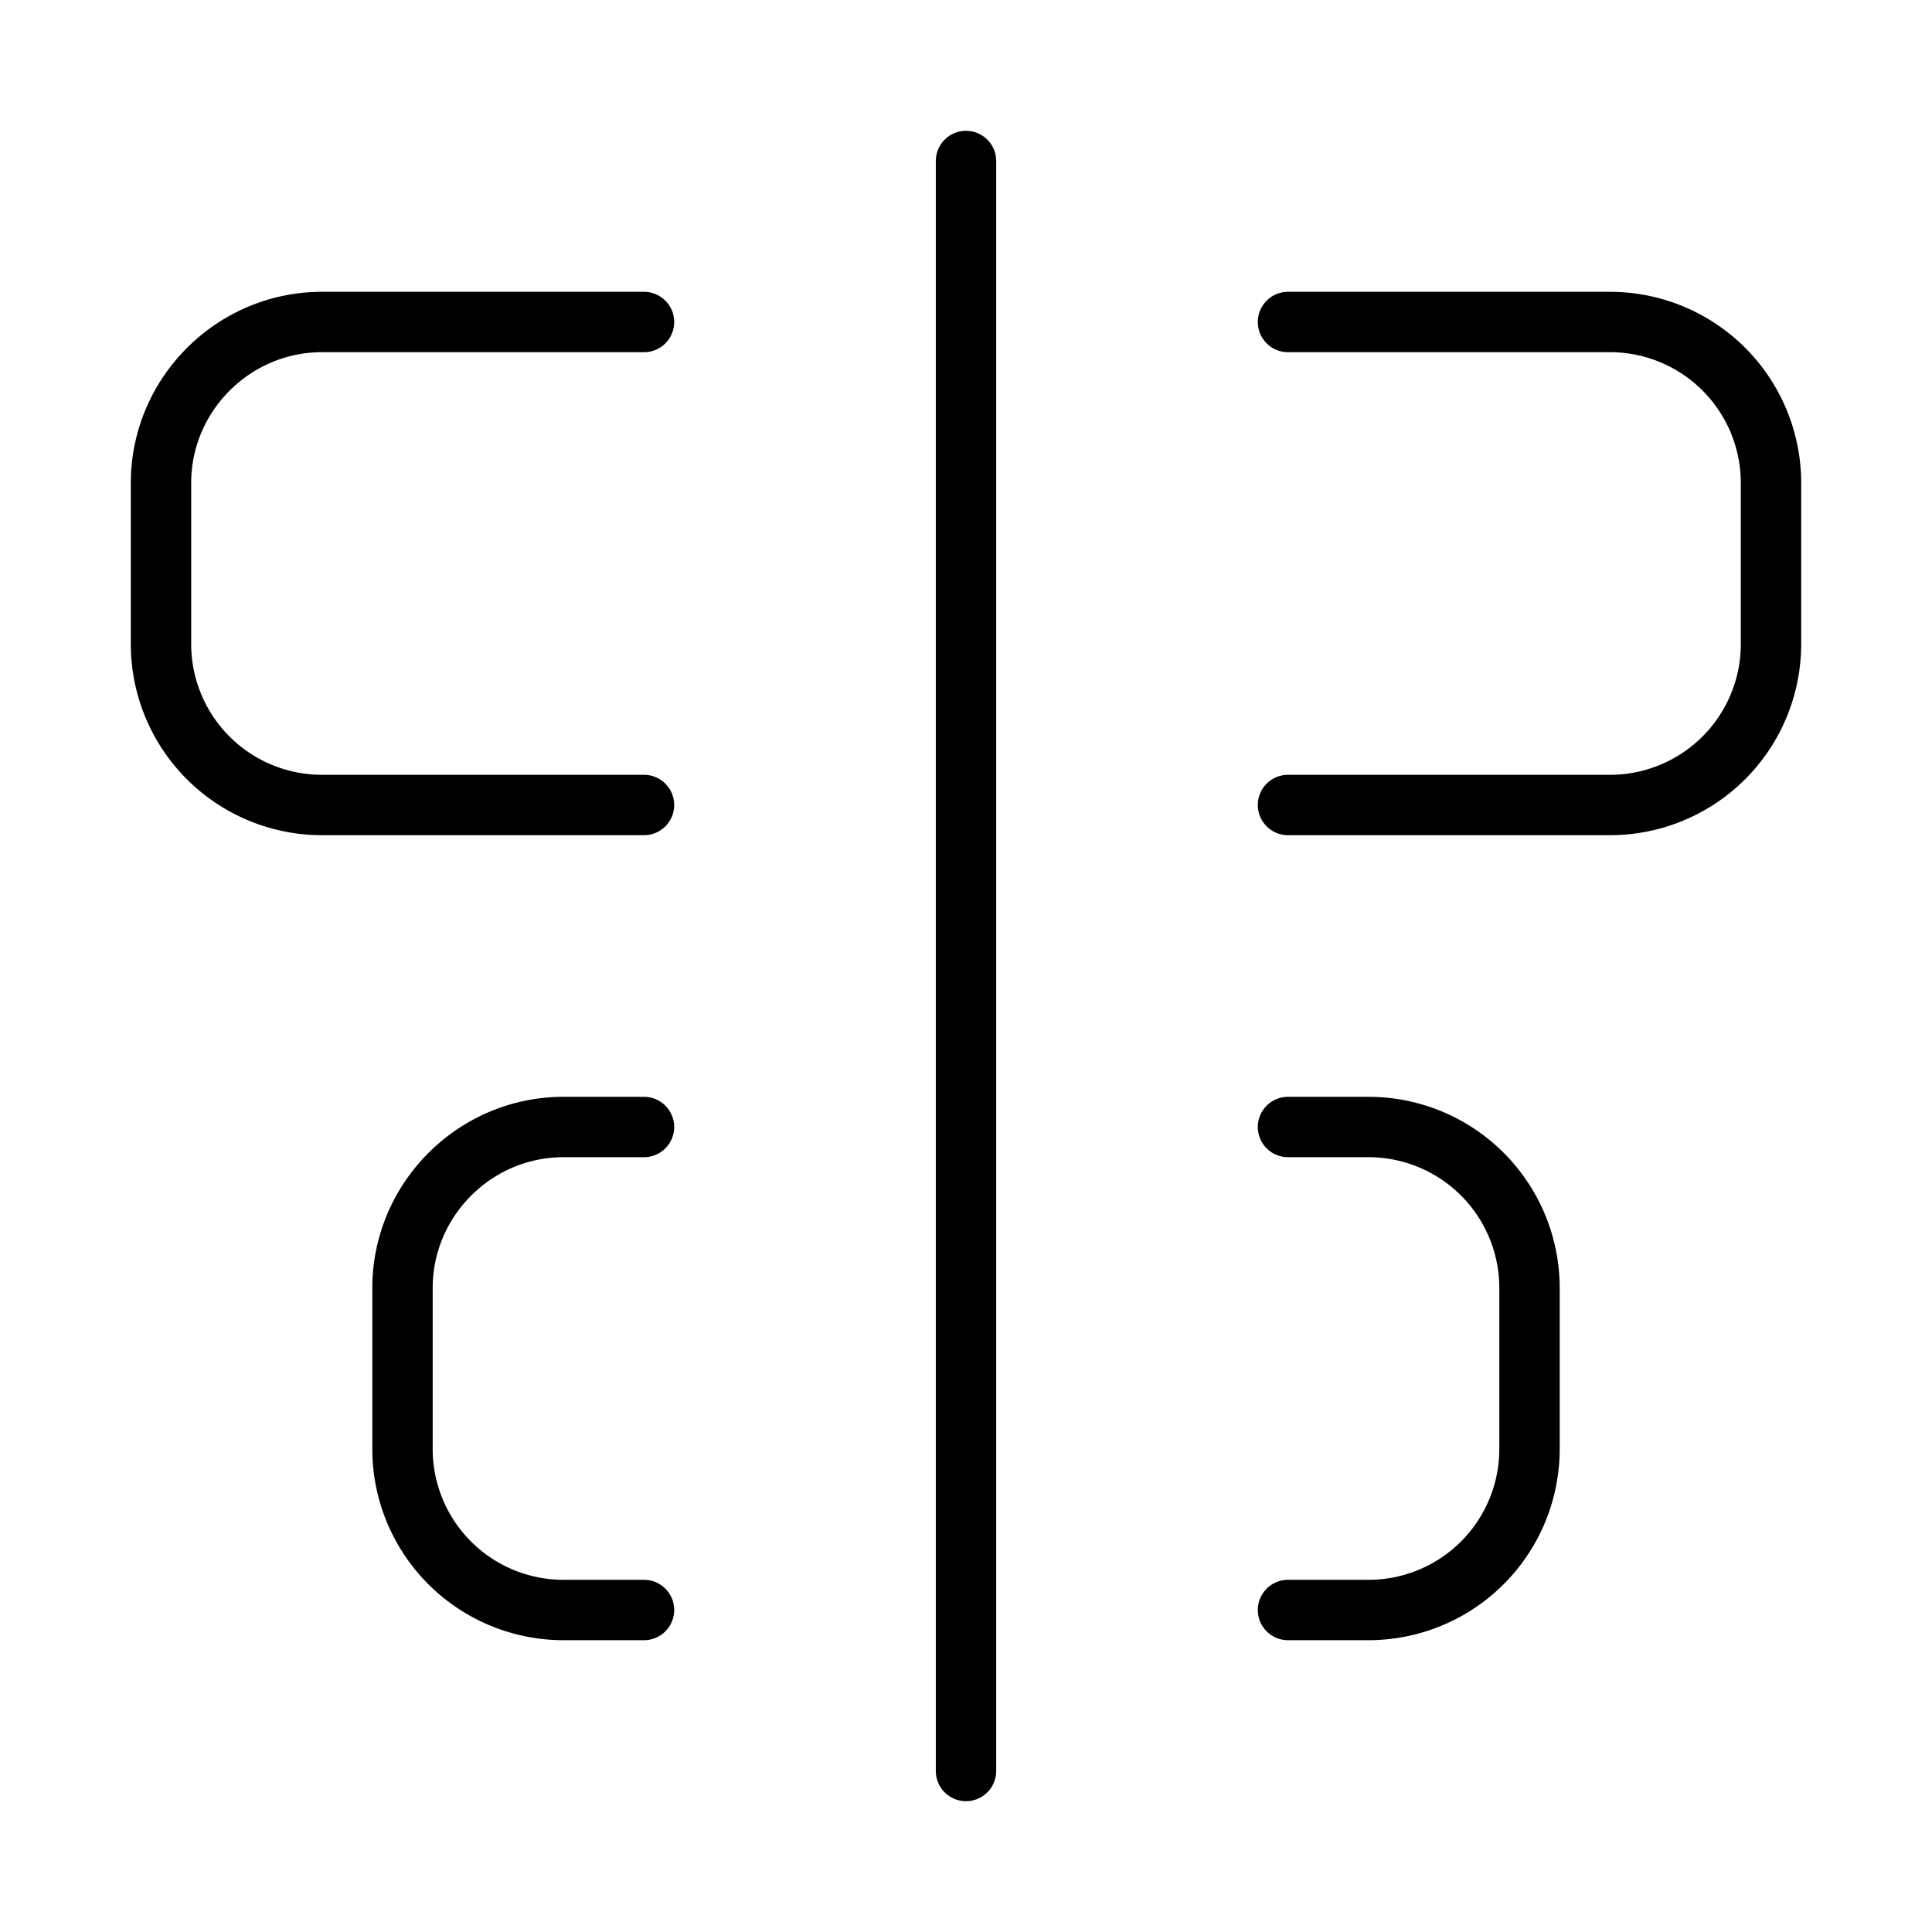
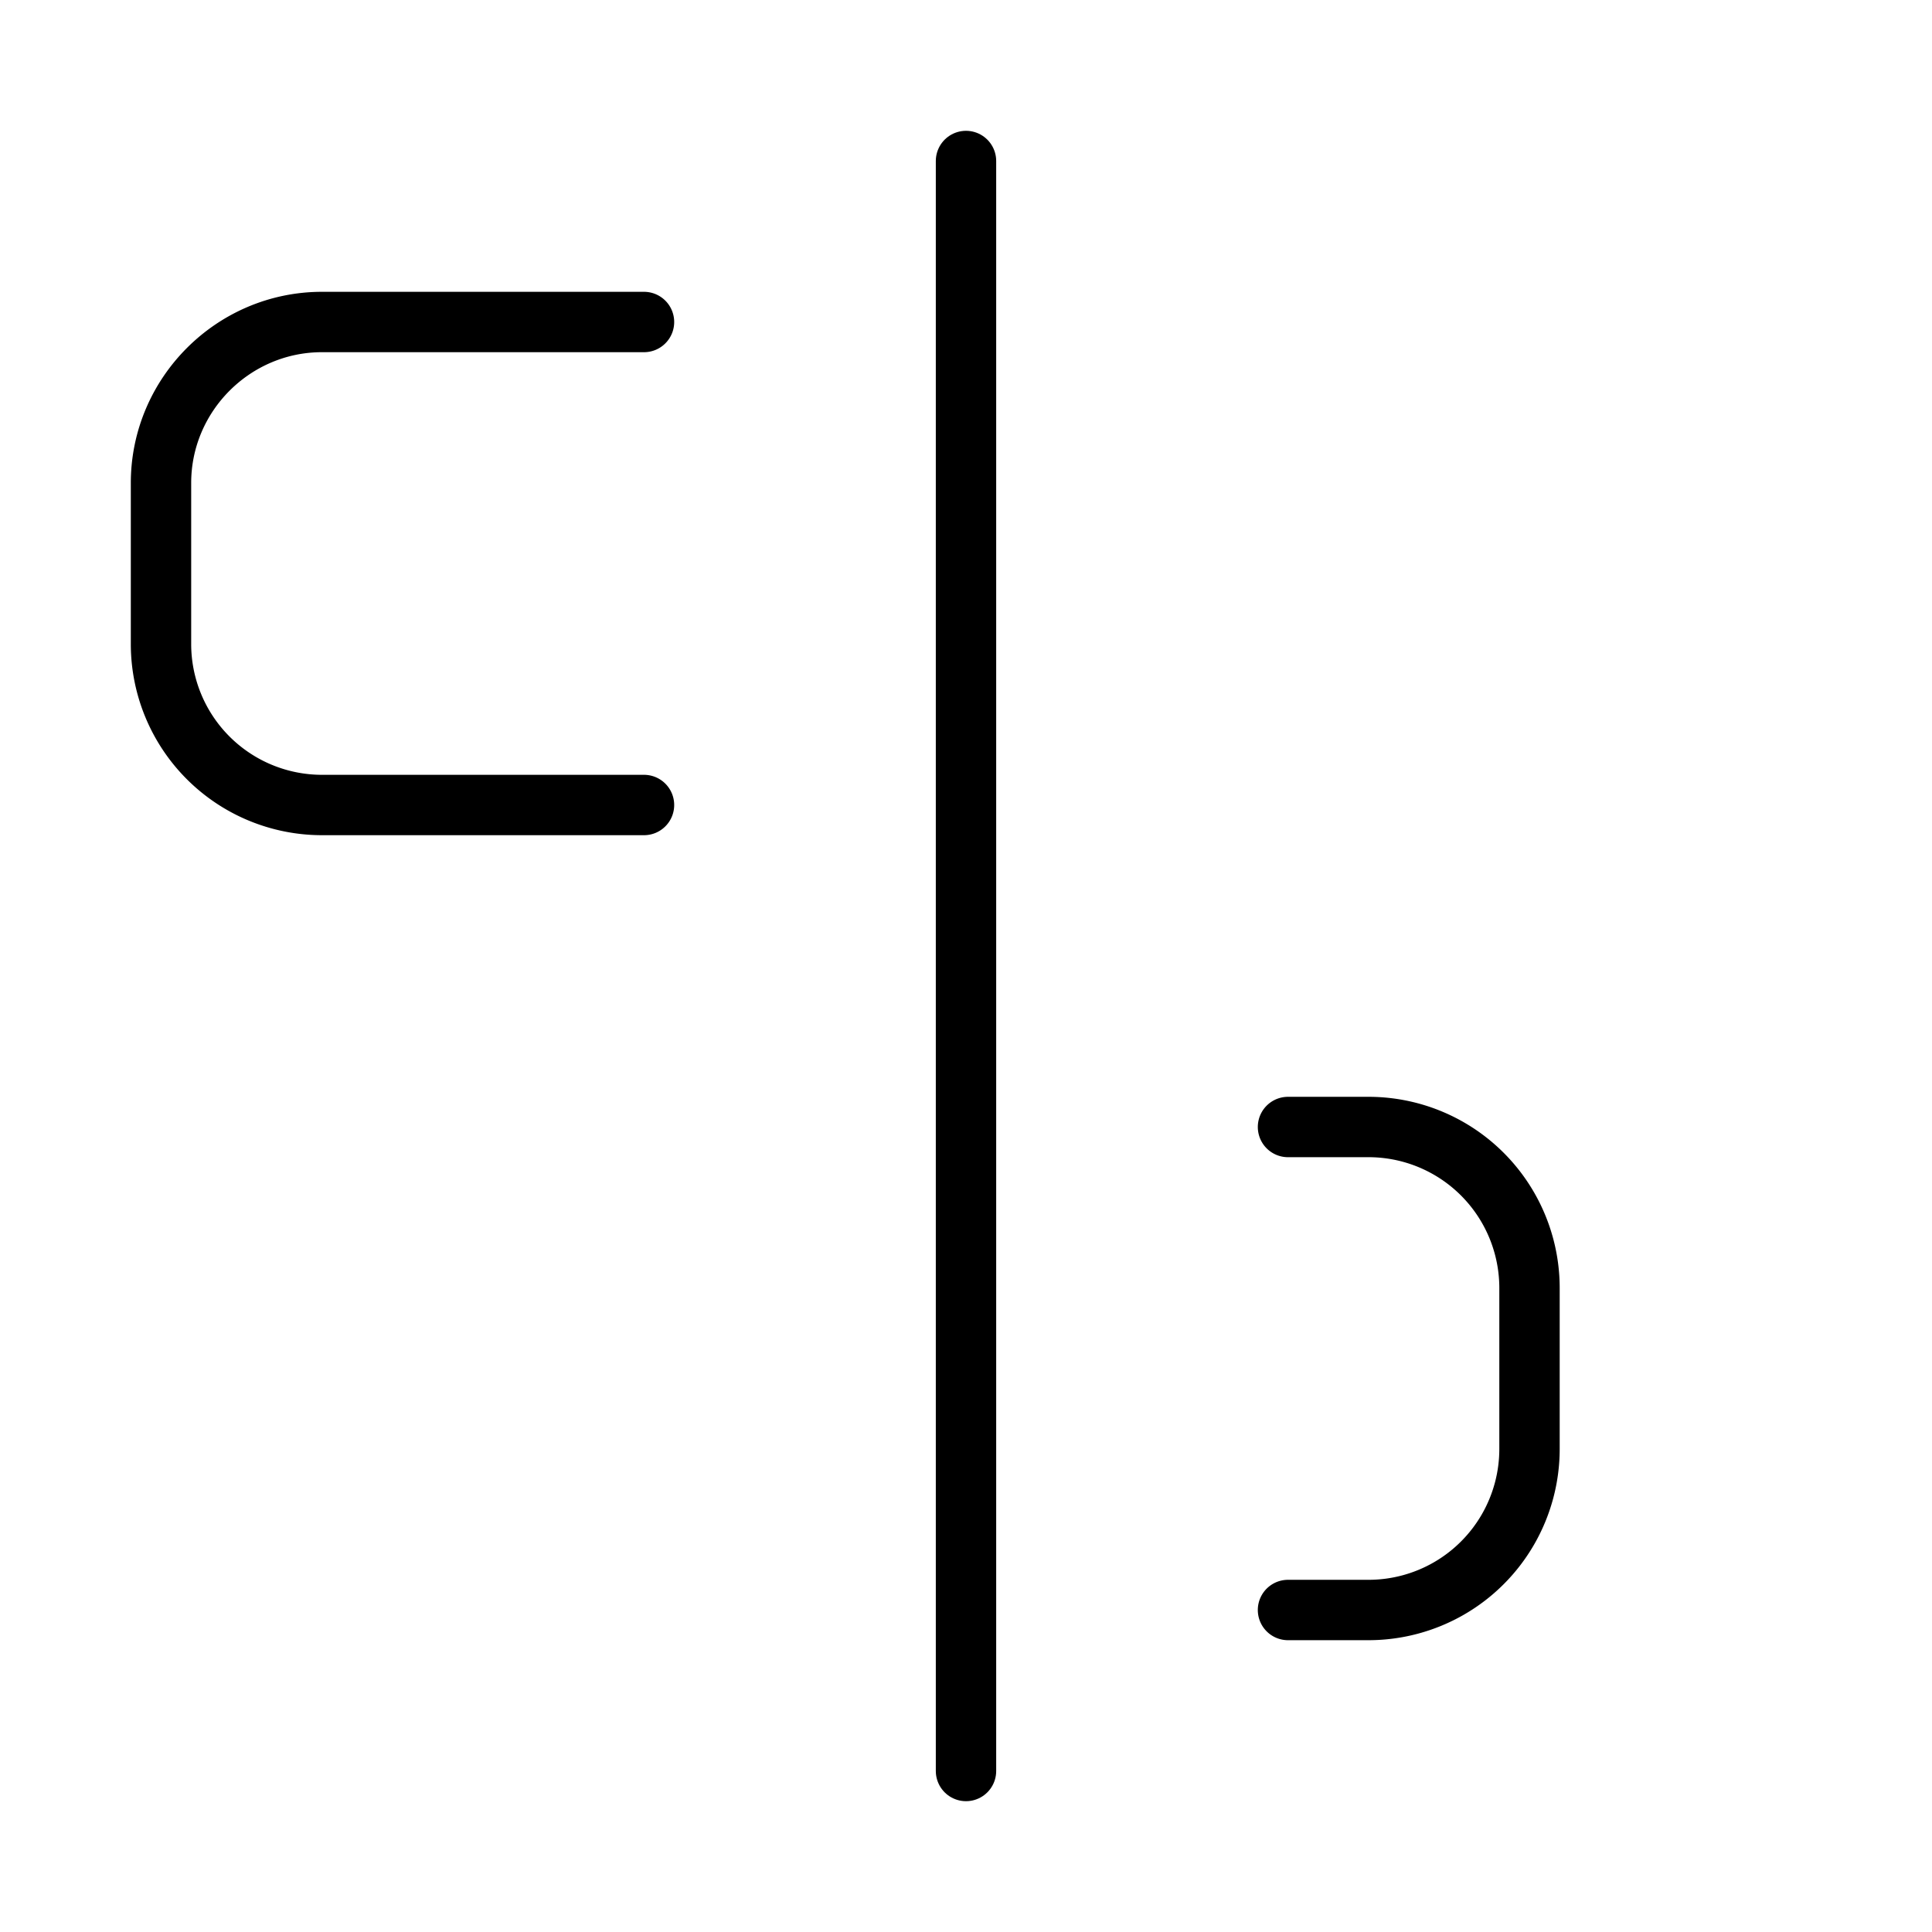
<svg xmlns="http://www.w3.org/2000/svg" width="24" height="24" viewBox="0 0 24 24" fill="none" stroke="currentColor" stroke-width="0.75" stroke-linecap="round" stroke-linejoin="round" class="lucide lucide-align-center-vertical">
  <path d="M12 2v20" />
  <path d="M8 10H4a2 2 0 0 1-2-2V6c0-1.1.9-2 2-2h4" />
-   <path d="M16 10h4a2 2 0 0 0 2-2V6a2 2 0 0 0-2-2h-4" />
-   <path d="M8 20H7a2 2 0 0 1-2-2v-2c0-1.1.9-2 2-2h1" />
  <path d="M16 14h1a2 2 0 0 1 2 2v2a2 2 0 0 1-2 2h-1" />
</svg>